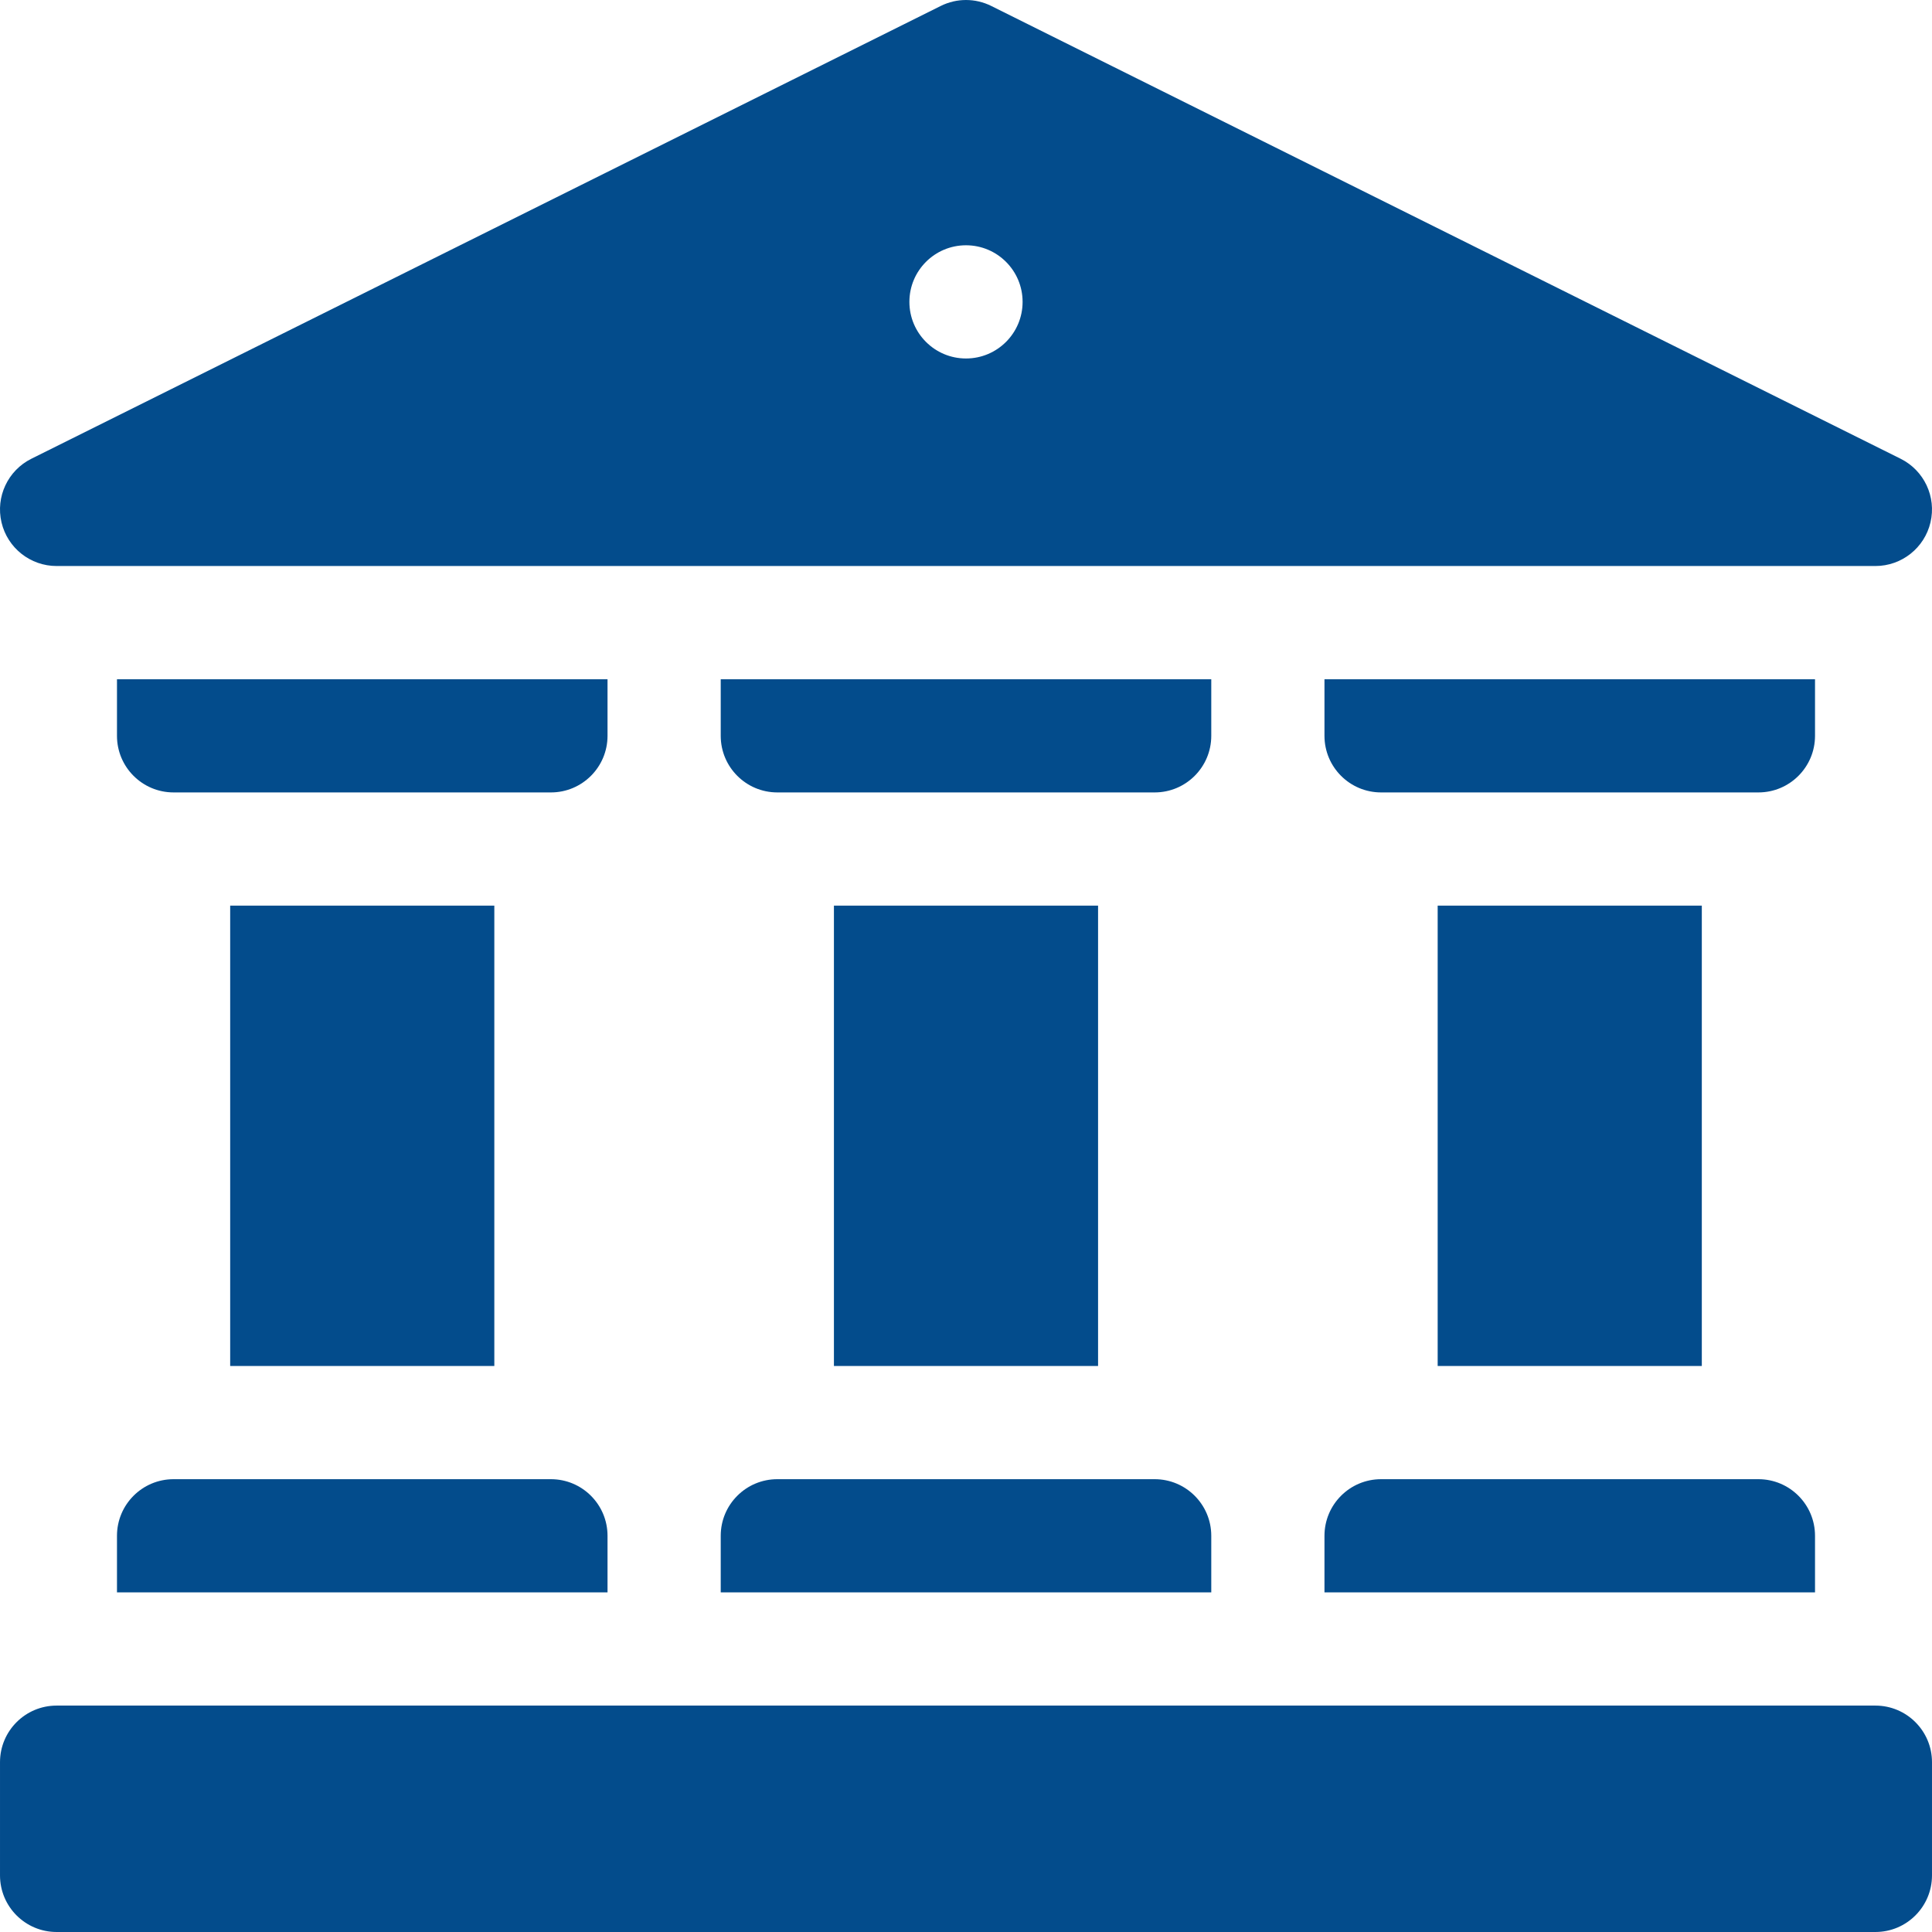
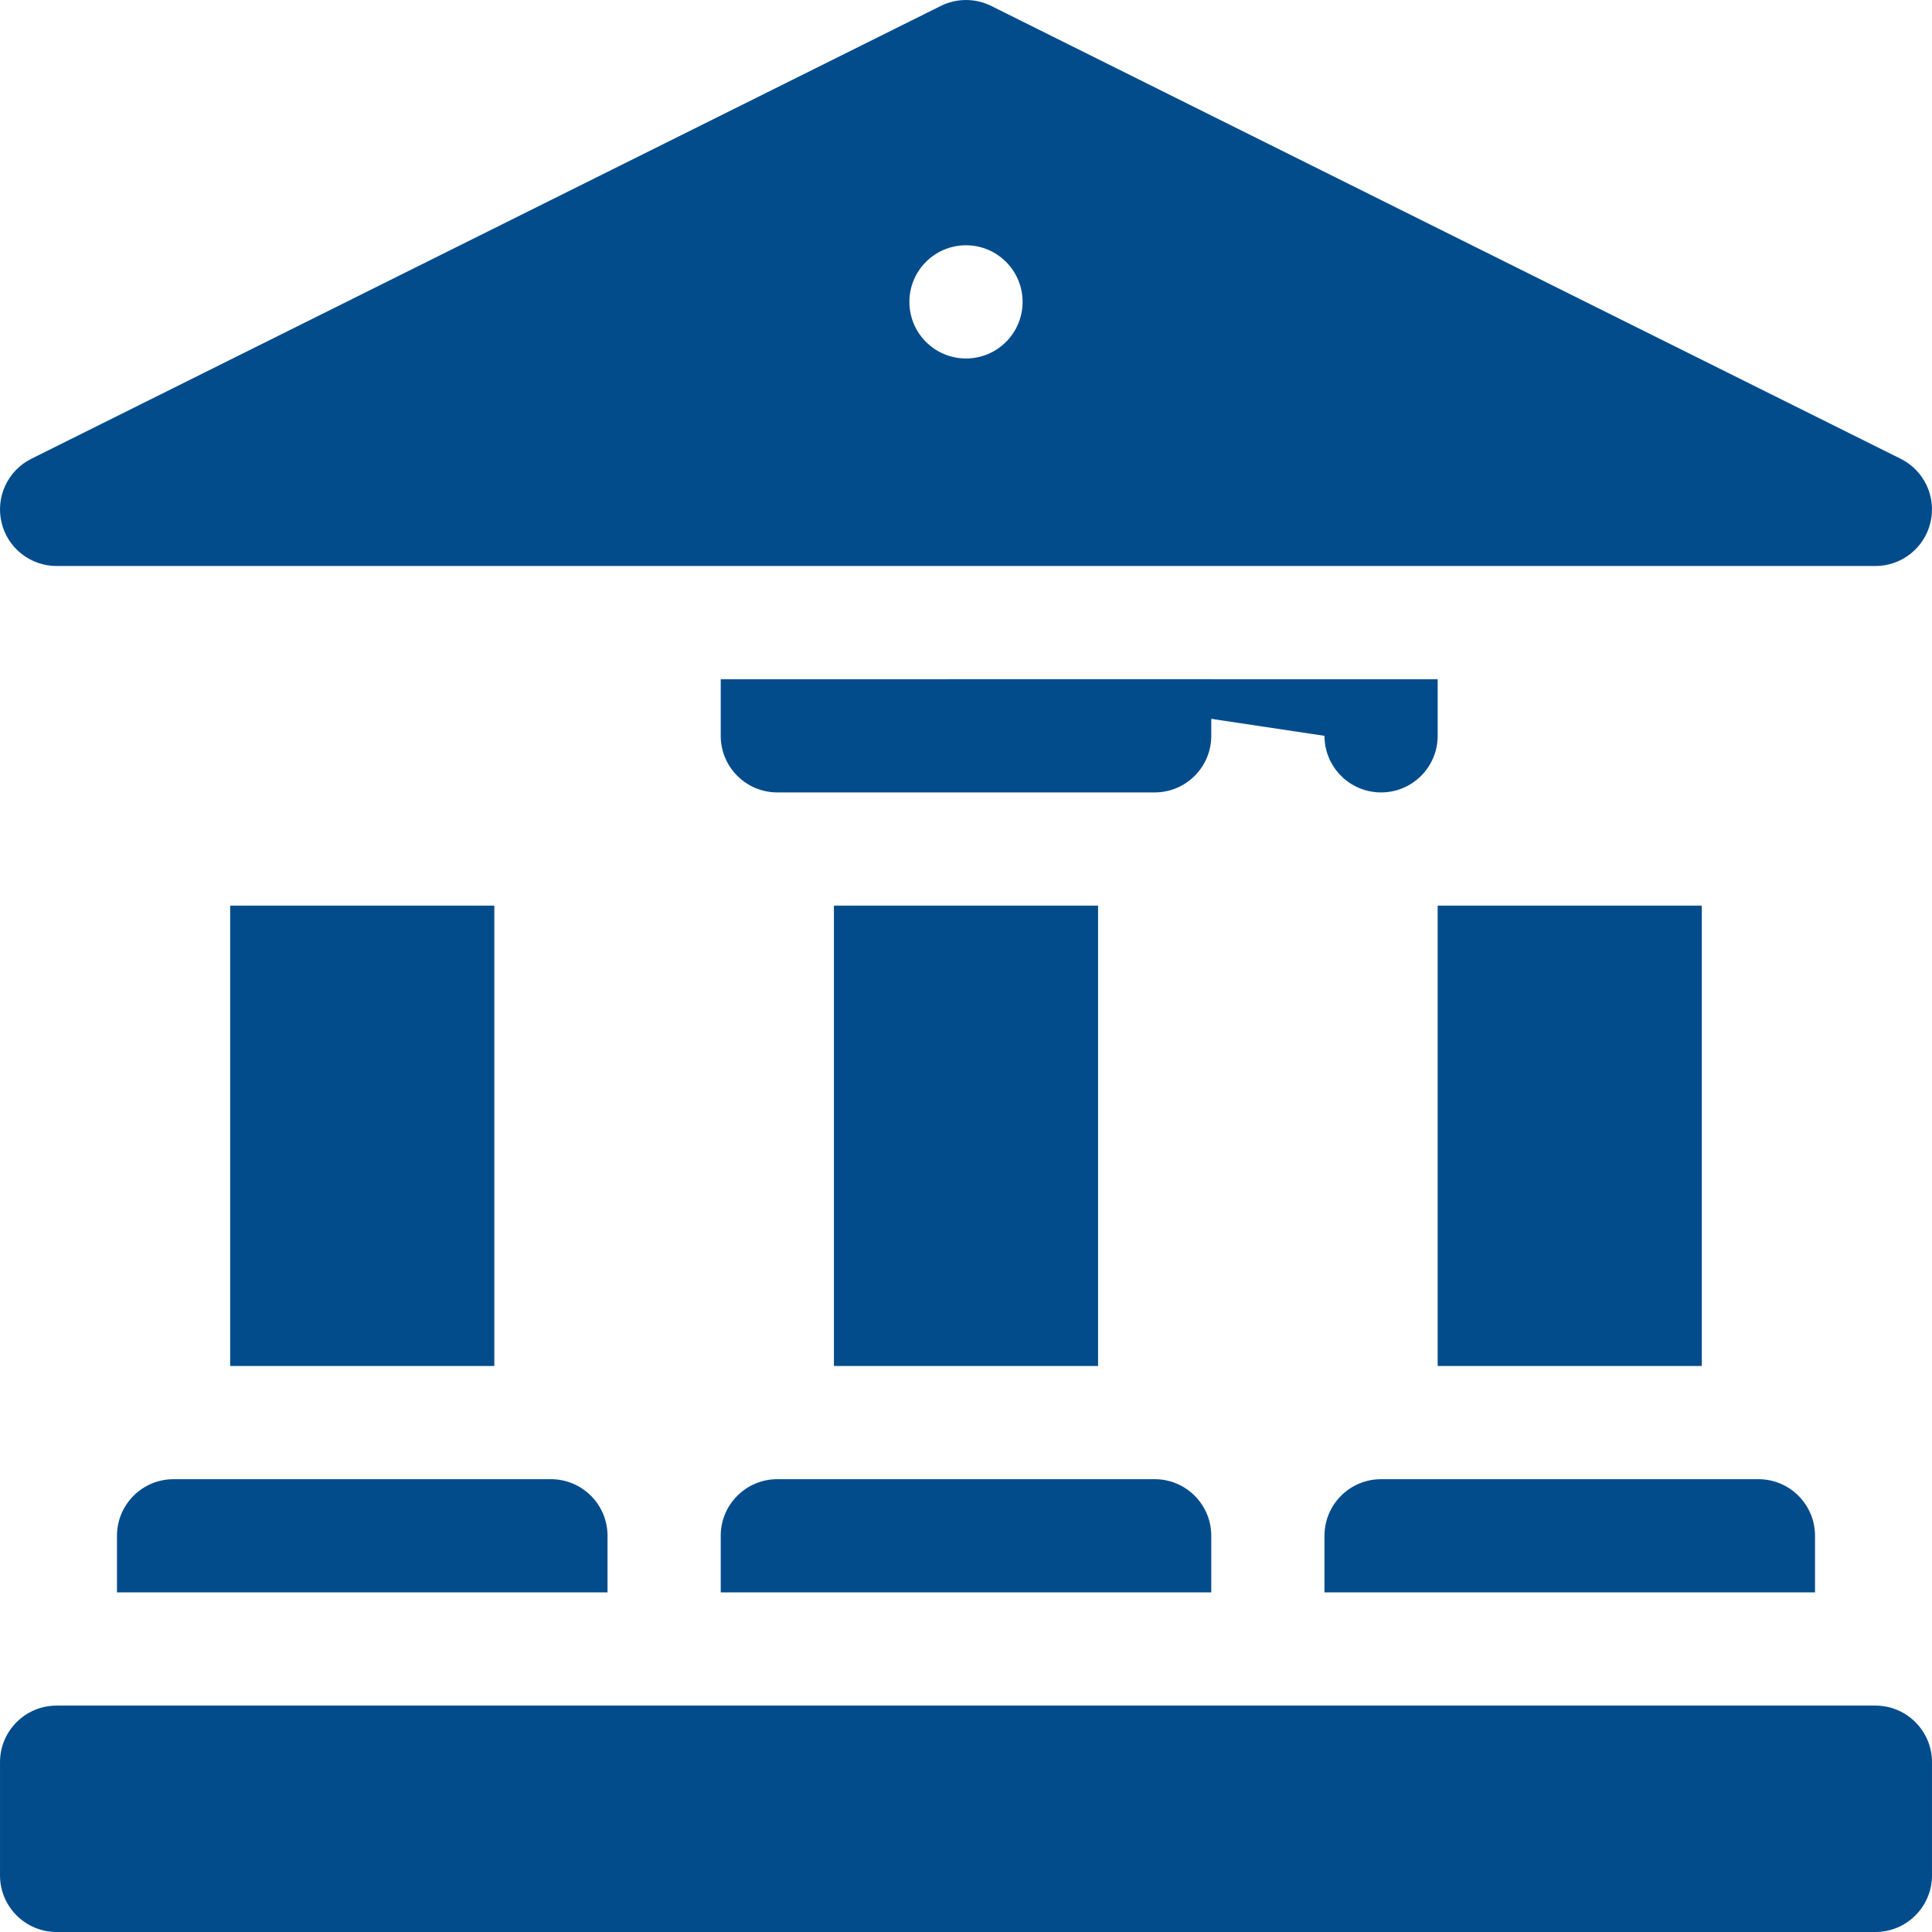
<svg xmlns="http://www.w3.org/2000/svg" version="1.1" width="512" height="512" x="0" y="0" viewBox="0 0 512.003 512.003" style="enable-background:new 0 0 512 512" xml:space="preserve" class="">
  <g>
    <path d="m497.001 512.002h-482c-8.284 0-15-6.716-15-15v-30c0-8.284 6.716-15 15-15h482c8.284 0 15 6.716 15 15v30c0 8.284-6.715 15-15 15z" fill="#034c8c" data-original="#000000" />
    <path d="m321.001 407.002c0-8.284-6.716-15-15-15h-100c-8.284 0-15 6.716-15 15v15h130z" fill="#034c8c" data-original="#000000" />
    <path d="m481.001 407.002c0-8.284-6.716-15-15-15h-100c-8.284 0-15 6.716-15 15v15h130z" fill="#034c8c" data-original="#000000" />
    <path d="m161.001 407.002c0-8.284-6.716-15-15-15h-100c-8.284 0-15 6.716-15 15v15h130z" fill="#034c8c" data-original="#000000" />
    <path d="m191.001 195.002c0 8.284 6.716 15 15 15h100c8.284 0 15-6.716 15-15v-15h-130z" fill="#034c8c" data-original="#000000" />
-     <path d="m351.001 195.002c0 8.284 6.716 15 15 15h100c8.284 0 15-6.716 15-15v-15h-130z" fill="#034c8c" data-original="#000000" />
-     <path d="m31.001 195.002c0 8.284 6.716 15 15 15h100c8.284 0 15-6.716 15-15v-15h-130z" fill="#034c8c" data-original="#000000" />
+     <path d="m351.001 195.002c0 8.284 6.716 15 15 15c8.284 0 15-6.716 15-15v-15h-130z" fill="#034c8c" data-original="#000000" />
    <path d="m381.001 240.002h70v122h-70z" fill="#034c8c" data-original="#000000" />
    <path d="m221.001 240.002h70v122h-70z" fill="#034c8c" data-original="#000000" />
    <path d="m61.001 240.002h70v122h-70z" fill="#034c8c" data-original="#000000" />
    <path d="m503.687 121.574-241-120c-4.211-2.097-9.161-2.097-13.372 0l-241 120c-6.231 3.103-9.509 10.085-7.916 16.862s7.64 11.566 14.602 11.566h482c6.961 0 13.008-4.79 14.602-11.566 1.594-6.777-1.684-13.759-7.916-16.862zm-247.686-26.572c-8.284 0-15-6.716-15-15s6.716-15 15-15 15 6.716 15 15-6.715 15-15 15z" fill="#034c8c" data-original="#000000" />
  </g>
</svg>